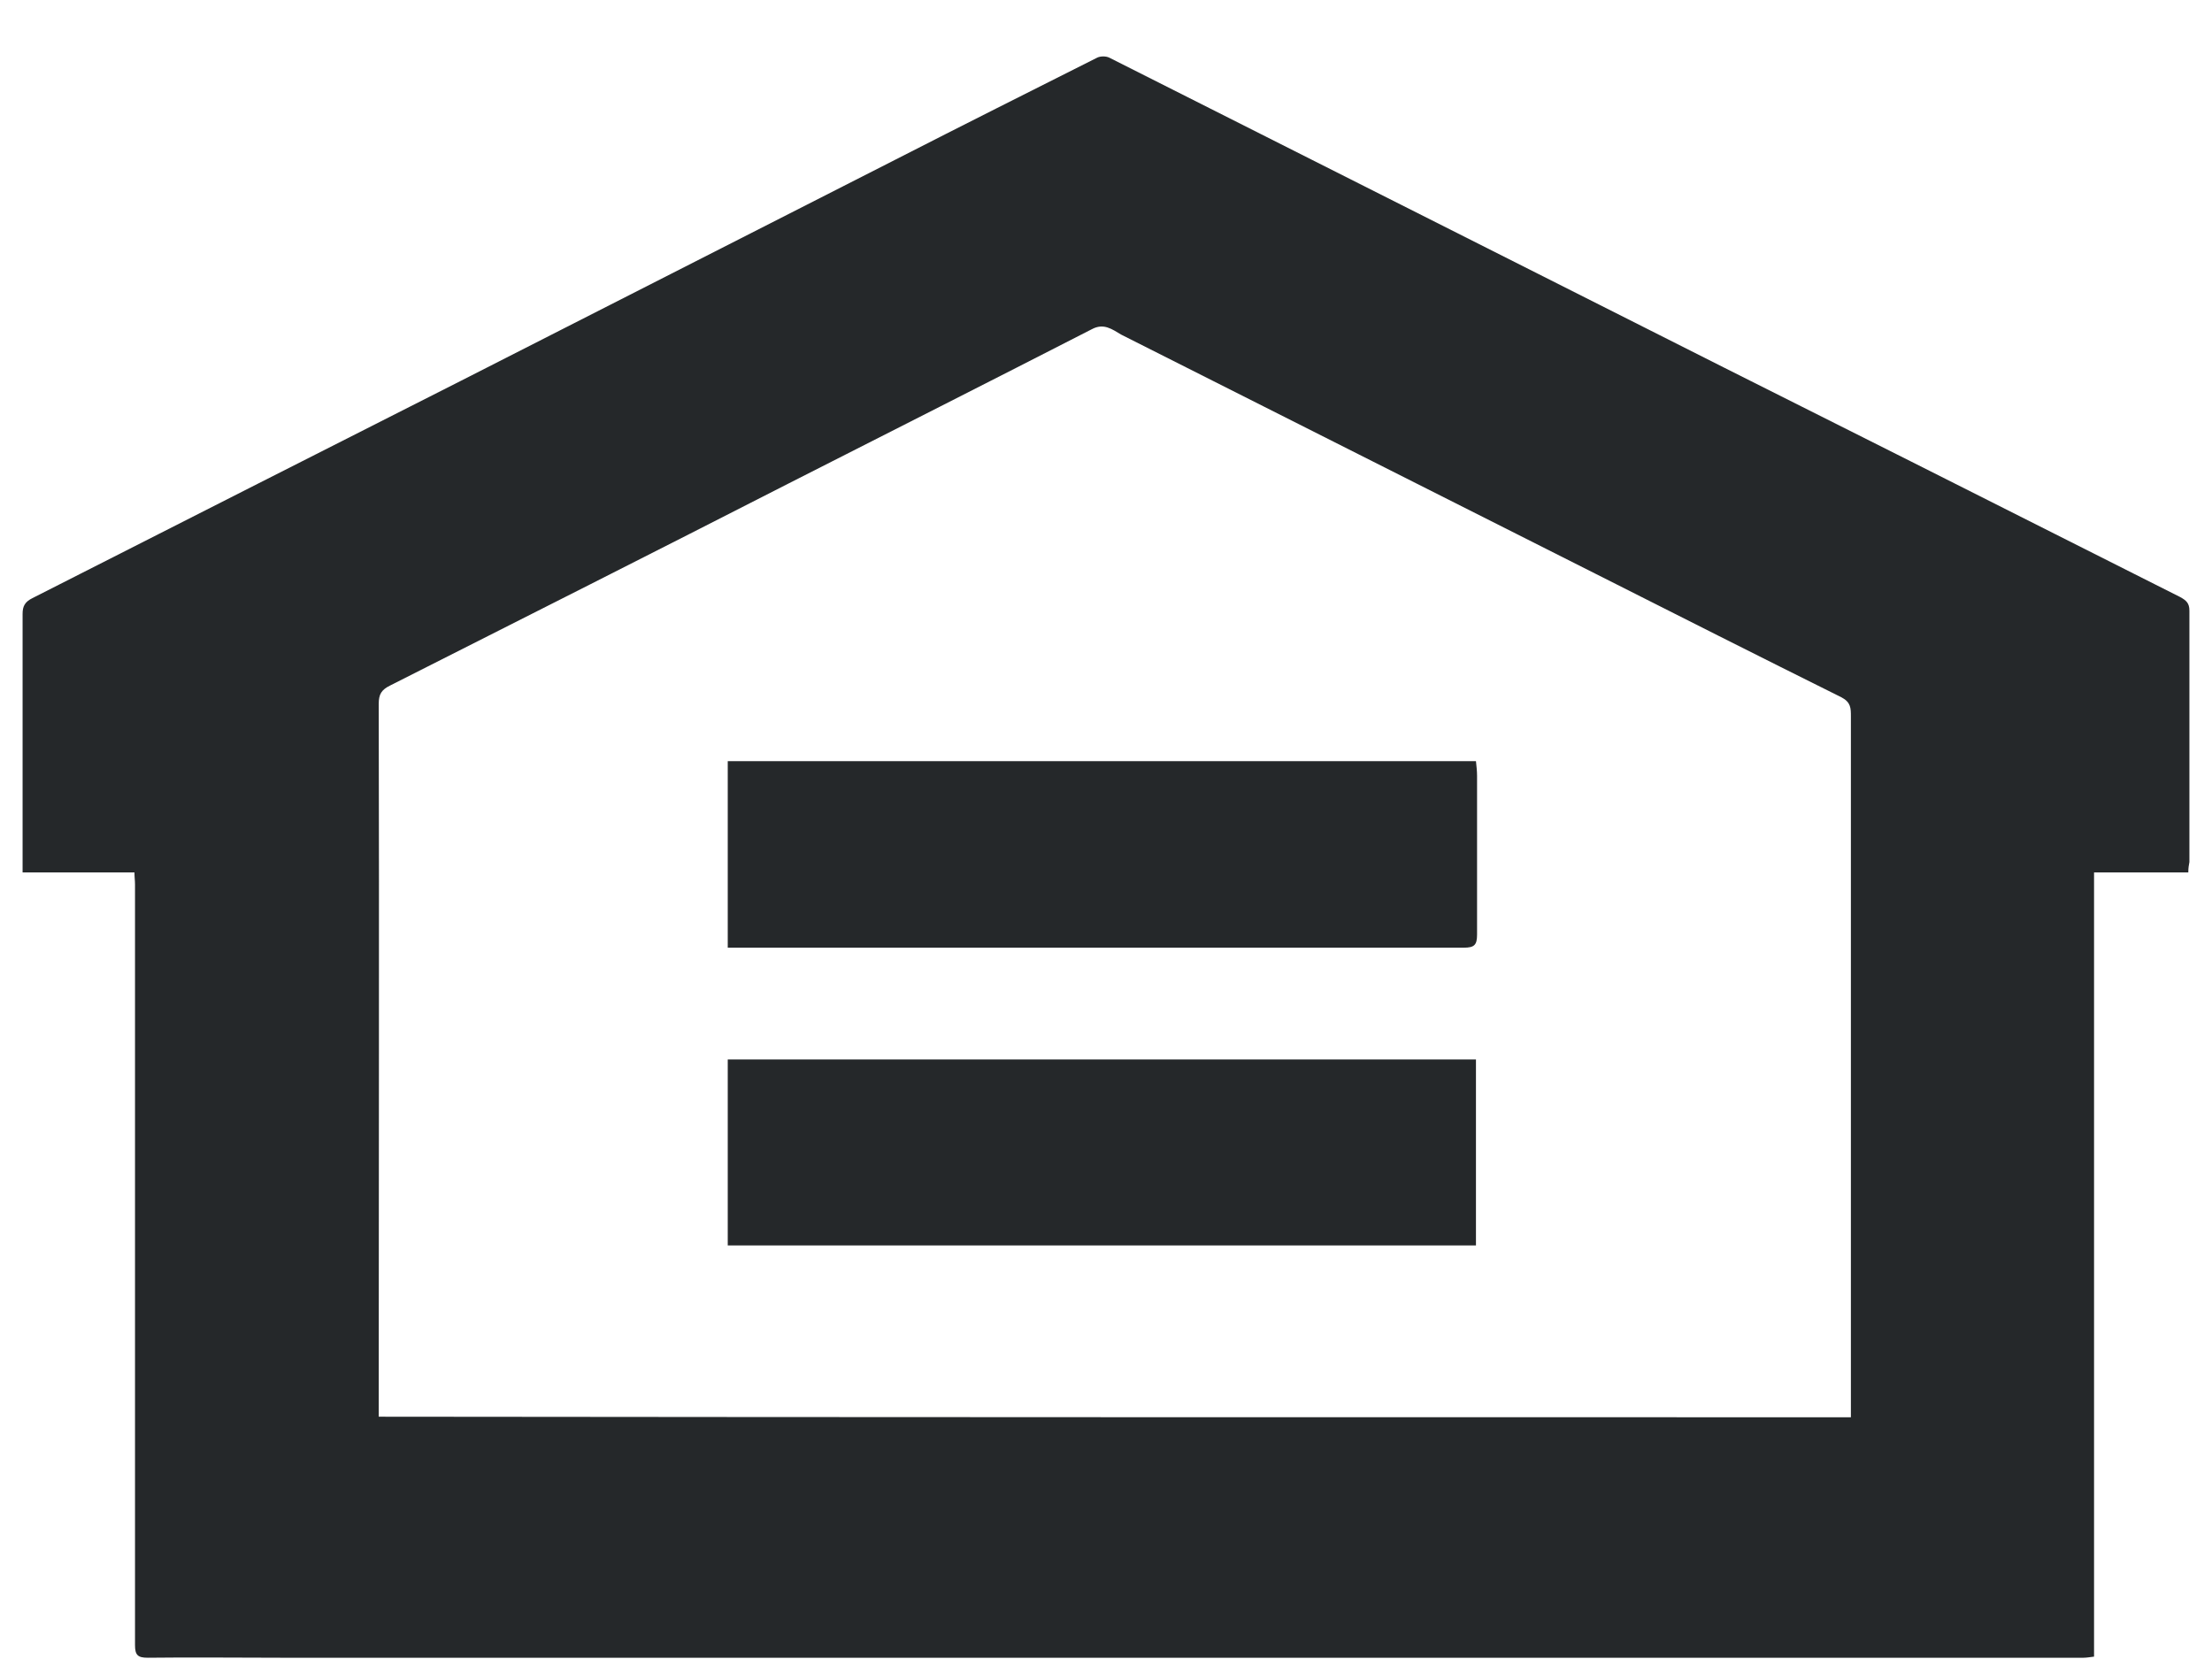
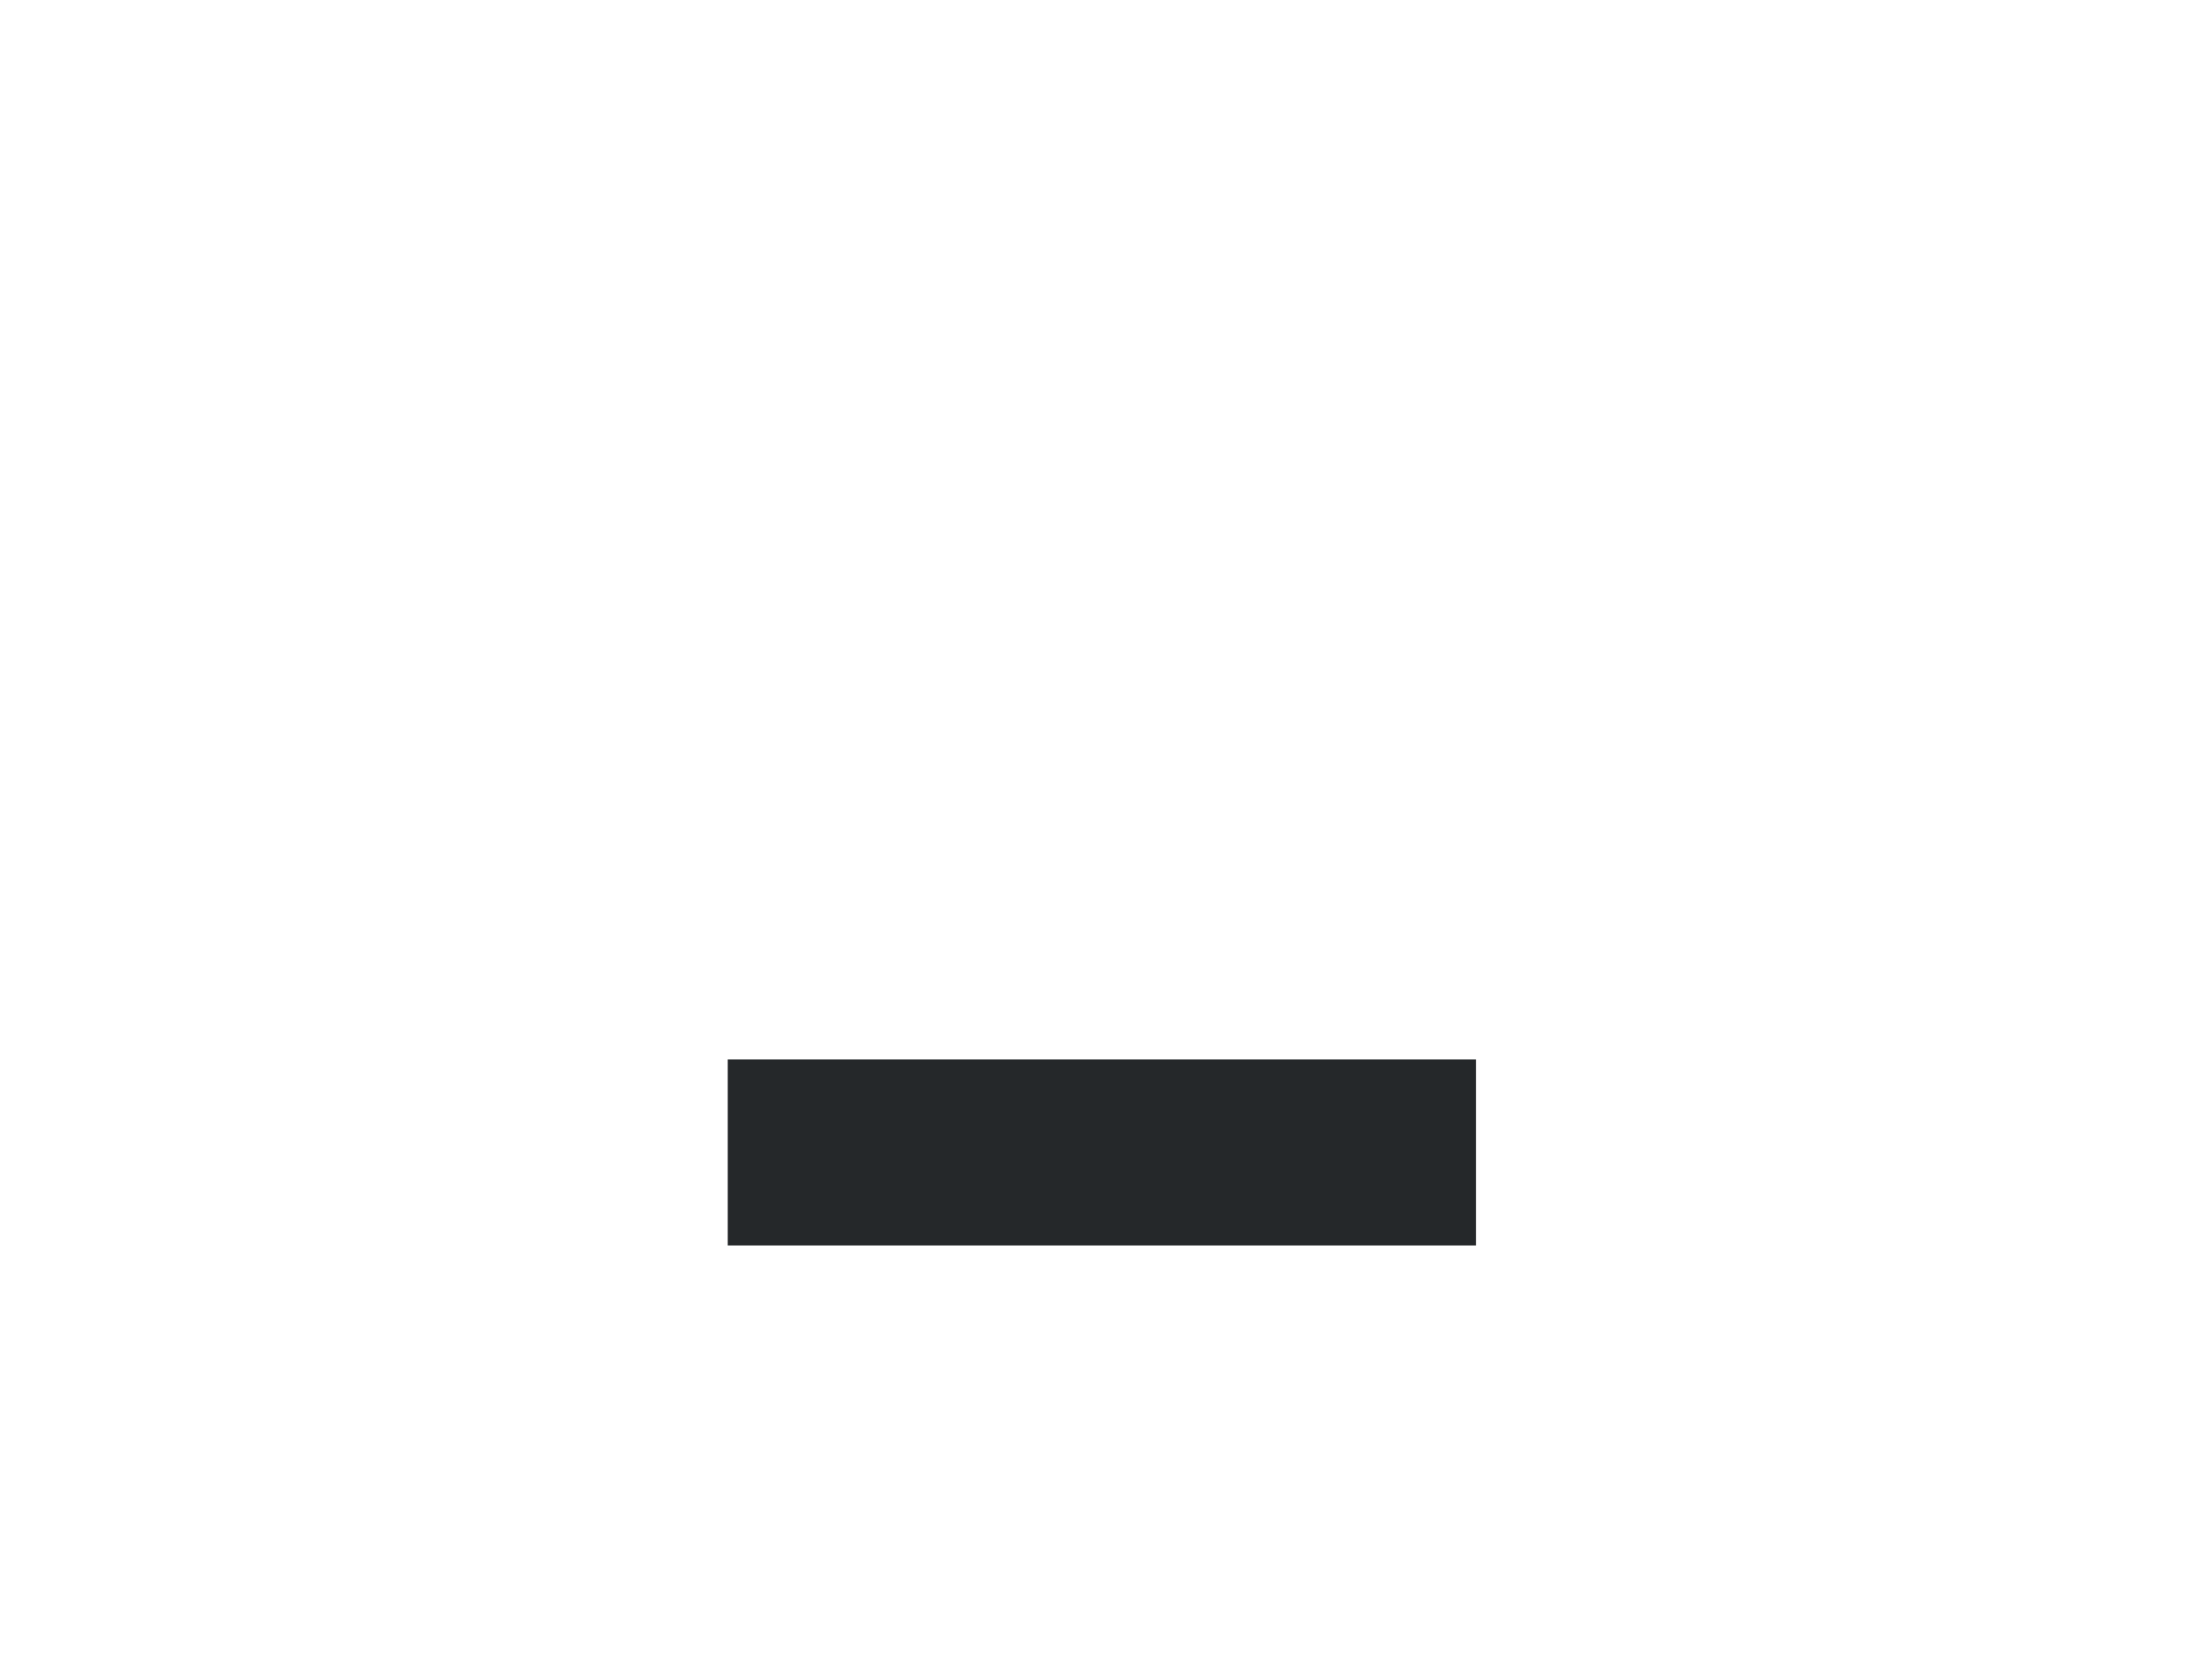
<svg xmlns="http://www.w3.org/2000/svg" width="28" height="21" viewBox="0 0 28 21" fill="none">
-   <path d="M27.7 11.043C27.296 11.043 26.912 11.043 26.507 11.043C26.507 14.357 26.507 17.657 26.507 20.97C26.451 20.977 26.409 20.984 26.374 20.984C23.82 20.984 21.265 20.984 18.704 20.984C16.394 20.984 14.084 20.984 11.78 20.984C9.038 20.984 6.302 20.984 3.559 20.984C2.994 20.984 2.435 20.977 1.87 20.984C1.744 20.984 1.709 20.95 1.709 20.825C1.709 17.974 1.709 15.123 1.709 12.272C1.709 11.913 1.709 11.554 1.709 11.195C1.709 11.147 1.702 11.105 1.702 11.043C1.235 11.043 0.774 11.043 0.286 11.043C0.286 10.981 0.286 10.926 0.286 10.878C0.286 9.842 0.286 8.807 0.286 7.771C0.286 7.675 0.314 7.619 0.411 7.571C2.219 6.653 4.027 5.735 5.841 4.817C7.67 3.885 9.505 2.953 11.334 2.021C12.185 1.586 13.037 1.158 13.888 0.73C13.93 0.709 14 0.709 14.042 0.73C15.849 1.641 17.657 2.552 19.465 3.464C21.035 4.257 22.612 5.051 24.183 5.838C25.32 6.411 26.458 6.984 27.596 7.557C27.672 7.599 27.714 7.633 27.714 7.73C27.714 8.793 27.714 9.849 27.714 10.912C27.707 10.954 27.7 10.981 27.7 11.043ZM23.429 17.94C23.429 17.857 23.429 17.788 23.429 17.726C23.429 16.904 23.429 16.083 23.429 15.261C23.429 13.197 23.429 11.133 23.429 9.069C23.429 8.965 23.429 8.89 23.31 8.827C22.27 8.31 21.23 7.785 20.191 7.26C18.195 6.252 16.191 5.245 14.195 4.237C14.077 4.168 13.972 4.085 13.819 4.168C12.541 4.823 11.257 5.472 9.98 6.121C8.305 6.977 6.623 7.826 4.941 8.676C4.829 8.731 4.794 8.786 4.794 8.91C4.801 11.858 4.794 14.813 4.794 17.76C4.794 17.816 4.794 17.871 4.794 17.933C11.013 17.94 17.203 17.94 23.429 17.94Z" fill="#25282A" />
  <path d="M9.212 15.765C9.212 14.985 9.212 14.198 9.212 13.411C12.374 13.411 15.521 13.411 18.683 13.411C18.683 14.198 18.683 14.972 18.683 15.765C15.521 15.765 12.374 15.765 9.212 15.765Z" fill="#25282A" />
-   <path d="M9.212 11.996C9.212 11.202 9.212 10.422 9.212 9.635C12.374 9.635 15.514 9.635 18.683 9.635C18.69 9.704 18.697 9.759 18.697 9.822C18.697 10.491 18.697 11.161 18.697 11.83C18.697 11.962 18.662 11.996 18.529 11.996C16.506 11.996 14.482 11.996 12.457 11.996C11.445 11.996 10.427 11.996 9.415 11.996C9.345 11.996 9.282 11.996 9.212 11.996Z" fill="#25282A" />
</svg>